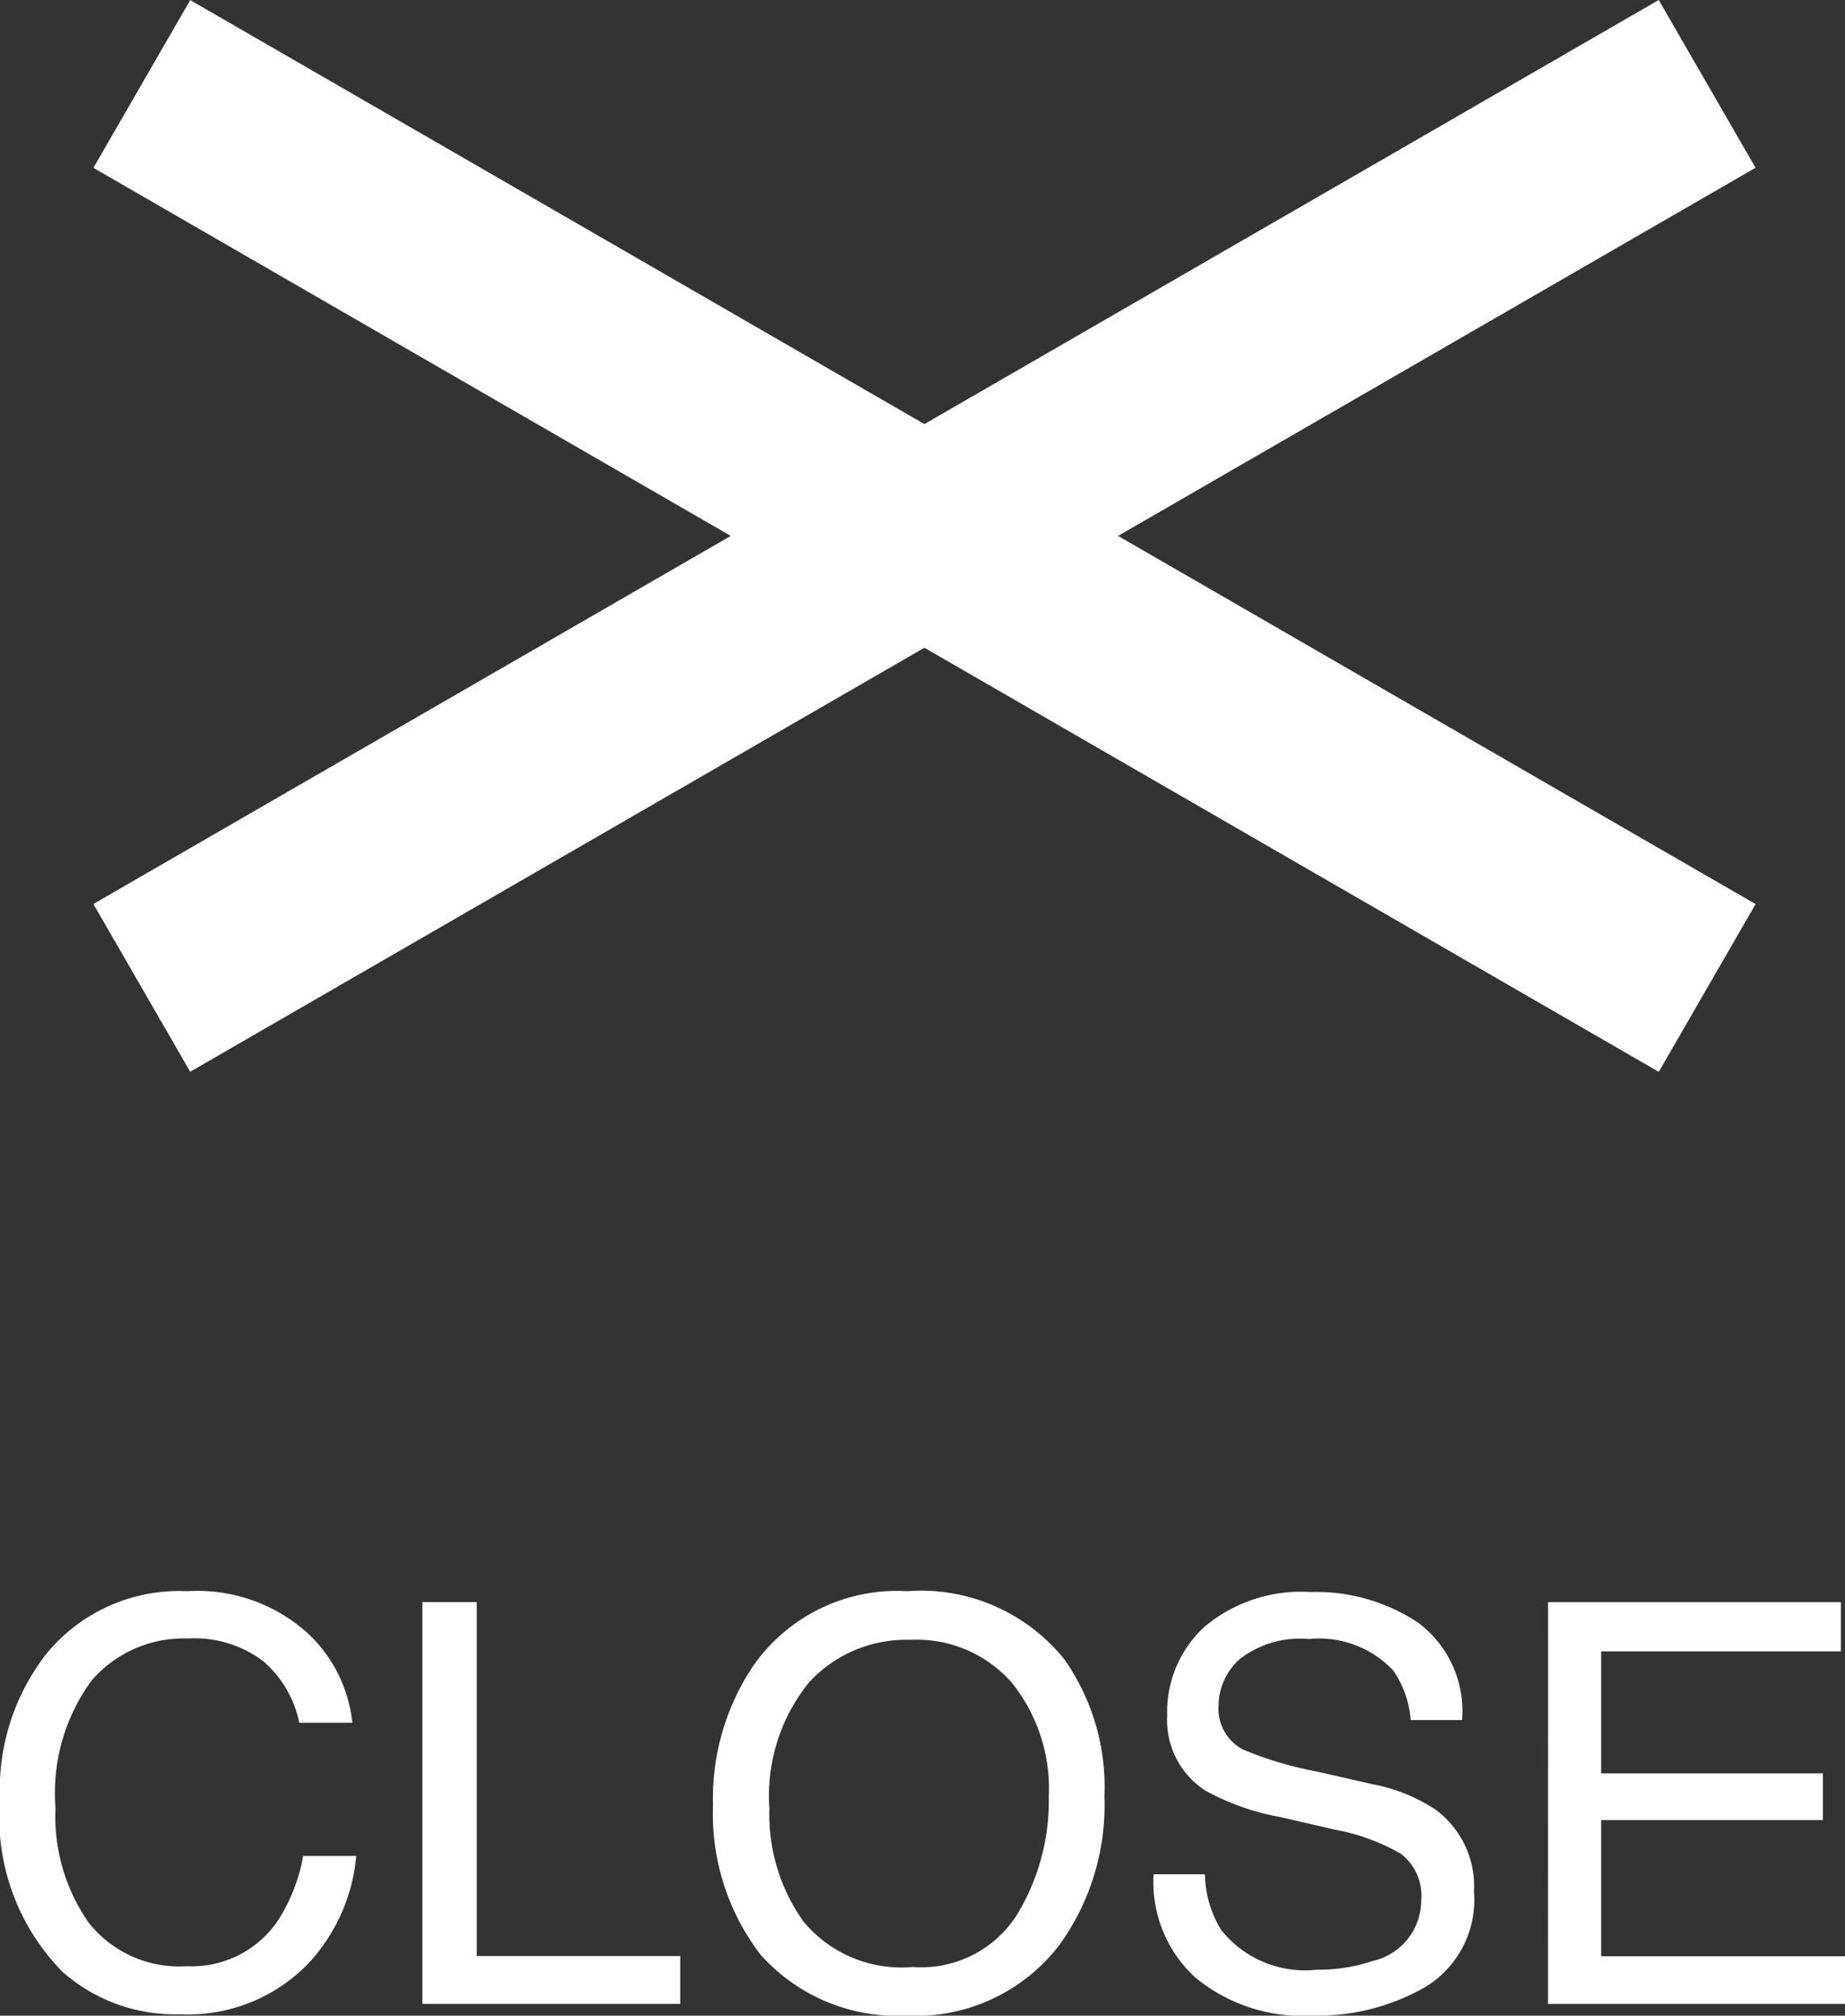
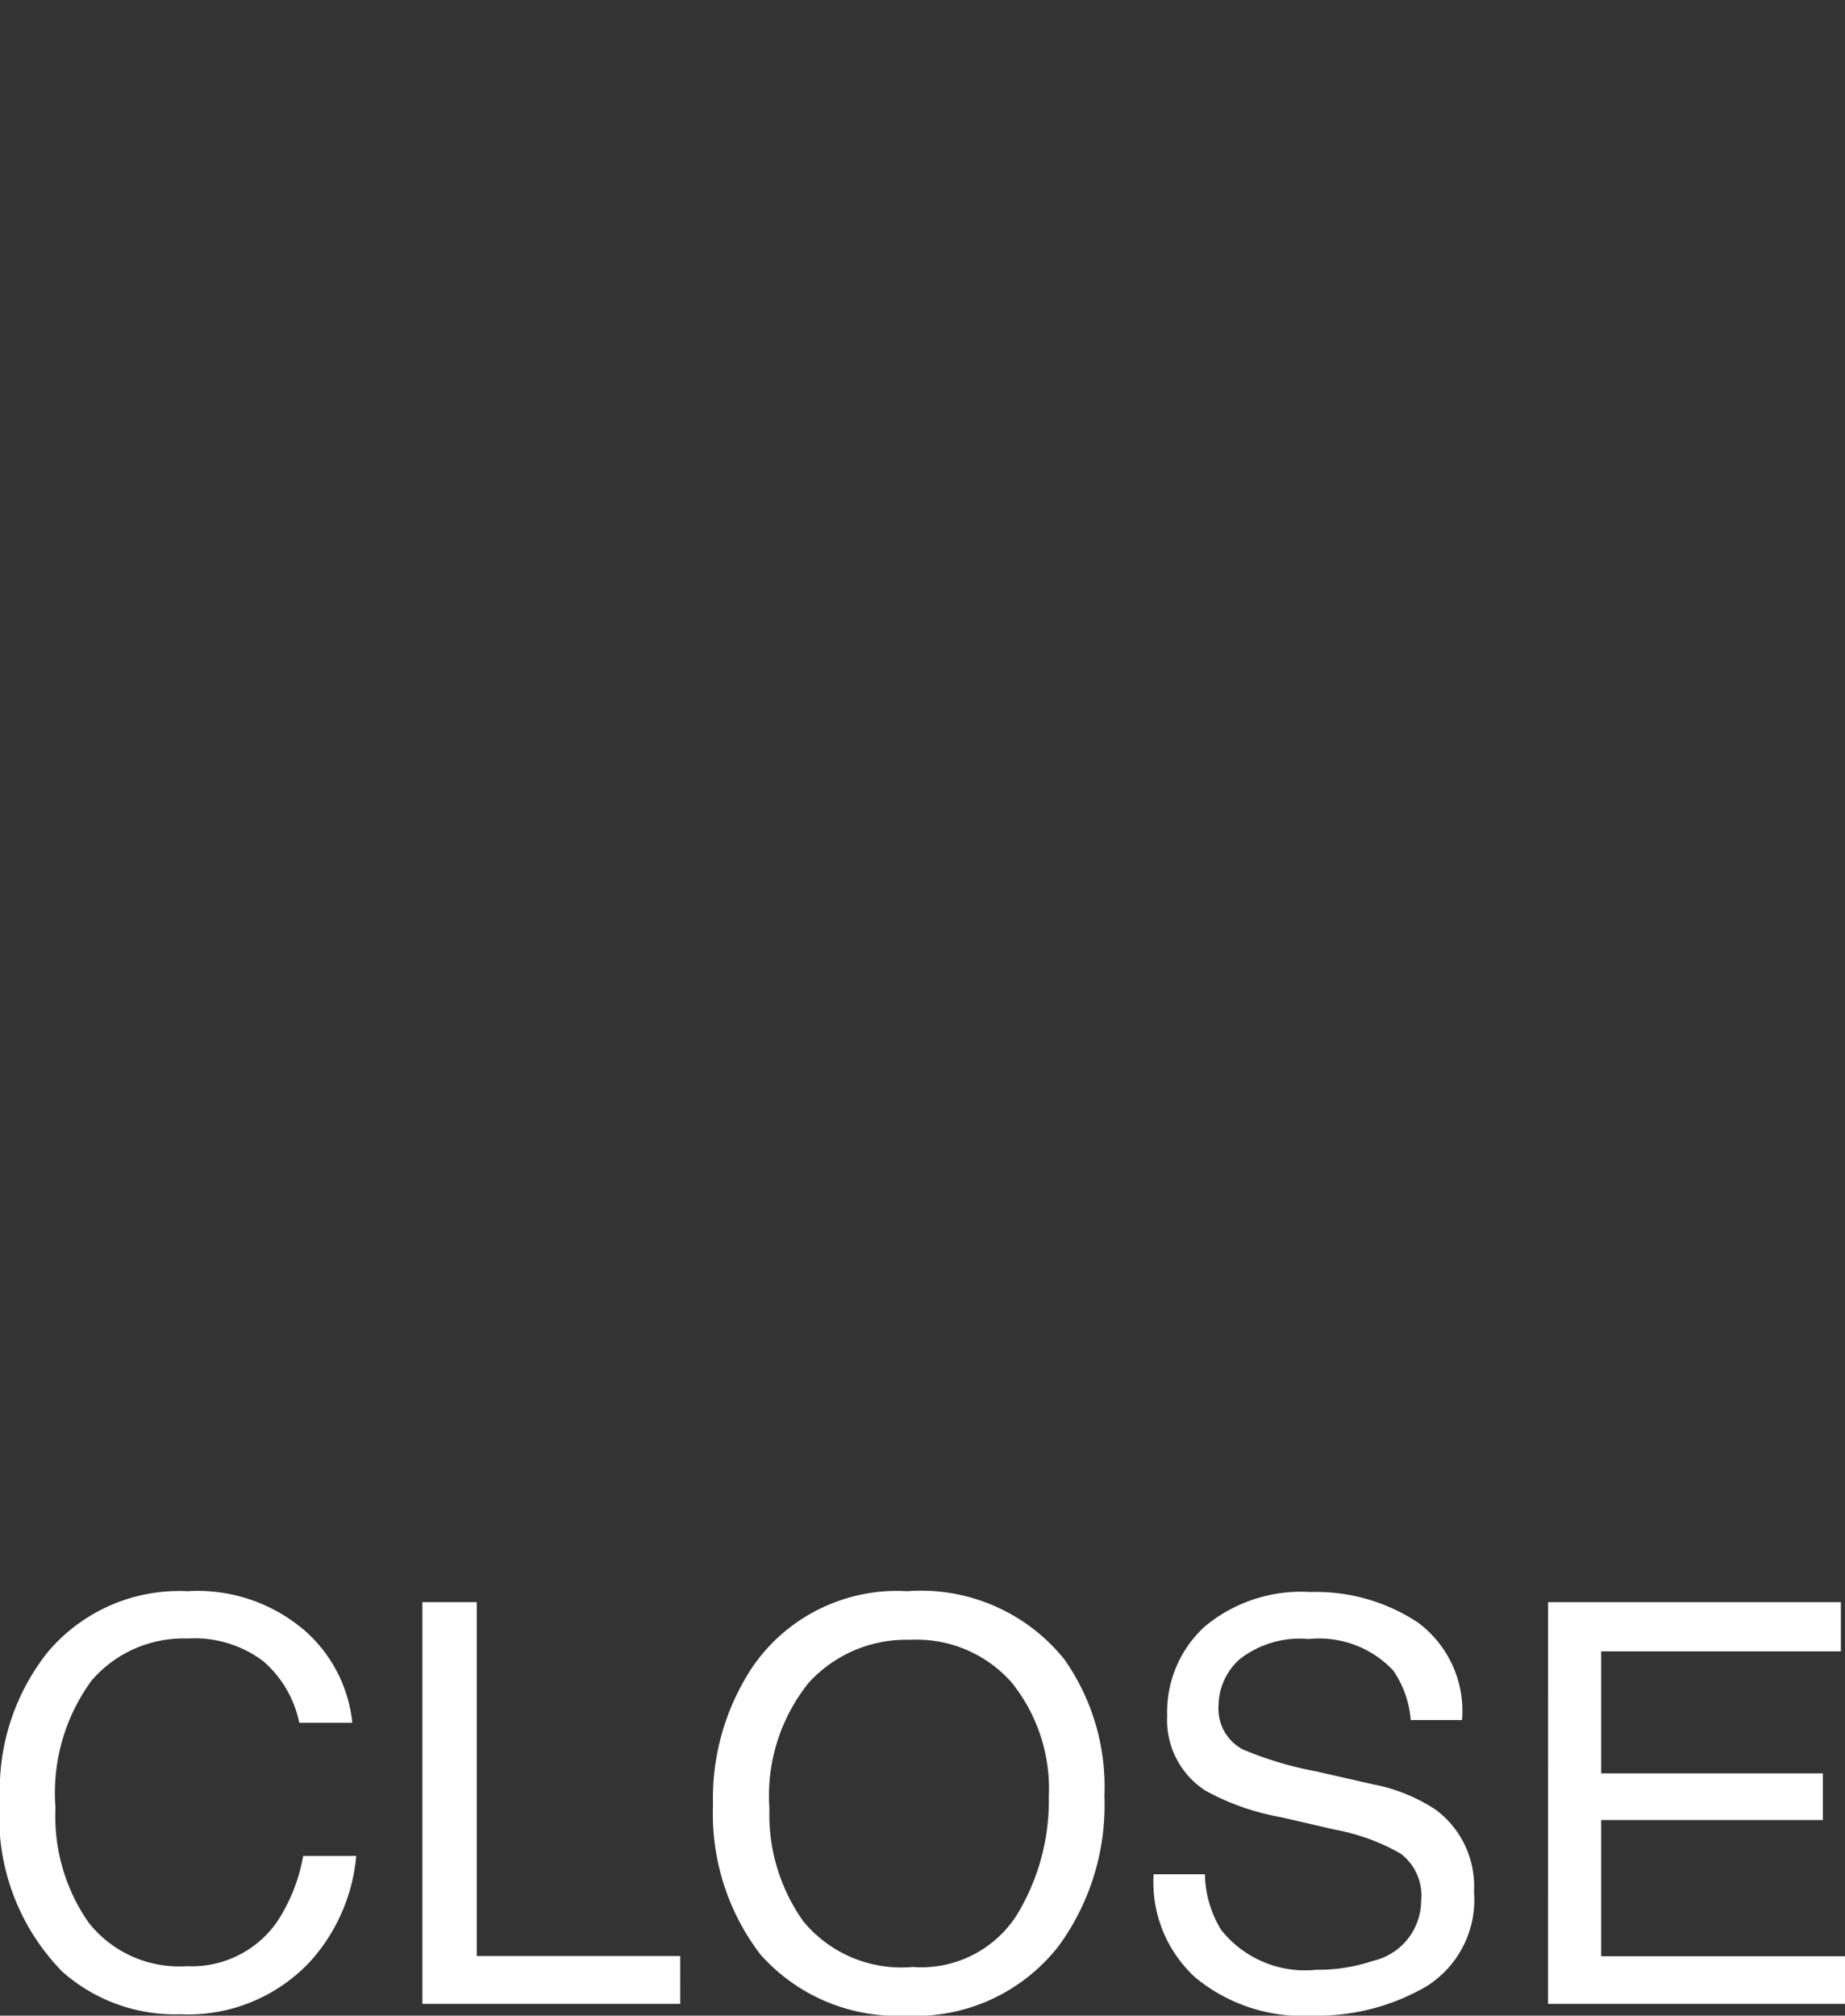
<svg xmlns="http://www.w3.org/2000/svg" width="39.539" height="43.185" viewBox="0 0 39.539 43.185">
  <rect x="0" y="0" width="39.539" height="43.185" fill="#333333" stroke="none" />
  <g id="CLOSE" transform="translate(0.813)">
-     <path id="menu_FILL0_wght400_GRAD0_opsz20" d="M0,4.15V0H38.736V4.15Z" transform="translate(1.188 19.368) rotate(-30)" fill="#fff" />
    <path id="パス_156269" data-name="パス 156269" d="M-15.8-8.842a3.527,3.527,0,0,1,2.537.861,3.042,3.042,0,0,1,1,1.957H-13.4a2.366,2.366,0,0,0-.771-1.318,2.442,2.442,0,0,0-1.62-.486,2.6,2.6,0,0,0-2.054.894A4.073,4.073,0,0,0-18.624-4.2a3.979,3.979,0,0,0,.706,2.452,2.467,2.467,0,0,0,2.106.94,2.225,2.225,0,0,0,1.963-.99,3.766,3.766,0,0,0,.533-1.371h1.137A3.884,3.884,0,0,1-13.187-.885,3.586,3.586,0,0,1-15.952.223a3.65,3.65,0,0,1-2.52-.908,4.732,4.732,0,0,1-1.342-3.709,4.738,4.738,0,0,1,1.008-3.123A3.681,3.681,0,0,1-15.8-8.842Zm5.039.234h1.166v7.582h4.359V0h-5.525ZM-.372-8.842A3.941,3.941,0,0,1,3-7.377a4.747,4.747,0,0,1,.855,2.924A5.117,5.117,0,0,1,2.88-1.248,3.881,3.881,0,0,1-.4.252,3.915,3.915,0,0,1-3.519-1.061a4.956,4.956,0,0,1-1.014-3.2,5.088,5.088,0,0,1,.867-2.988A3.757,3.757,0,0,1-.372-8.842ZM-.255-.791A2.428,2.428,0,0,0,1.975-1.9a4.7,4.7,0,0,0,.688-2.54,3.623,3.623,0,0,0-.794-2.443A2.71,2.71,0,0,0-.3-7.8a2.827,2.827,0,0,0-2.18.917,3.865,3.865,0,0,0-.844,2.7A3.951,3.951,0,0,0-2.6-1.772,2.722,2.722,0,0,0-.255-.791ZM6.009-2.777a2.352,2.352,0,0,0,.346,1.189A2.291,2.291,0,0,0,8.4-.732a3.62,3.62,0,0,0,1.2-.187,1.328,1.328,0,0,0,1.043-1.3,1.123,1.123,0,0,0-.439-1A4.437,4.437,0,0,0,8.8-3.732L7.638-4a5.28,5.28,0,0,1-1.617-.568A1.8,1.8,0,0,1,5.2-6.176,2.481,2.481,0,0,1,6-8.08a3.221,3.221,0,0,1,2.273-.744,3.949,3.949,0,0,1,2.3.653,2.358,2.358,0,0,1,.946,2.089h-1.1a2.157,2.157,0,0,0-.375-1.061,2.179,2.179,0,0,0-1.811-.674,2.094,2.094,0,0,0-1.482.434,1.357,1.357,0,0,0-.451,1.008.984.984,0,0,0,.527.926A7.739,7.739,0,0,0,8.4-4.98l1.207.275a3.7,3.7,0,0,1,1.348.545,2.04,2.04,0,0,1,.82,1.752,2.187,2.187,0,0,1-1.04,2.045A4.658,4.658,0,0,1,8.317.252,3.614,3.614,0,0,1,5.8-.568a2.768,2.768,0,0,1-.891-2.209Zm7.354-5.83h6.275v1.055H14.5v2.613h4.752v1H14.5v2.918h5.227V0H13.362Z" transform="translate(19 42.933)" fill="#fff" />
-     <path id="menu_FILL0_wght400_GRAD0_opsz20-2" data-name="menu_FILL0_wght400_GRAD0_opsz20" d="M0,0V4.15H38.736V0Z" transform="translate(34.735 22.964) rotate(-150)" fill="#fff" />
  </g>
</svg>